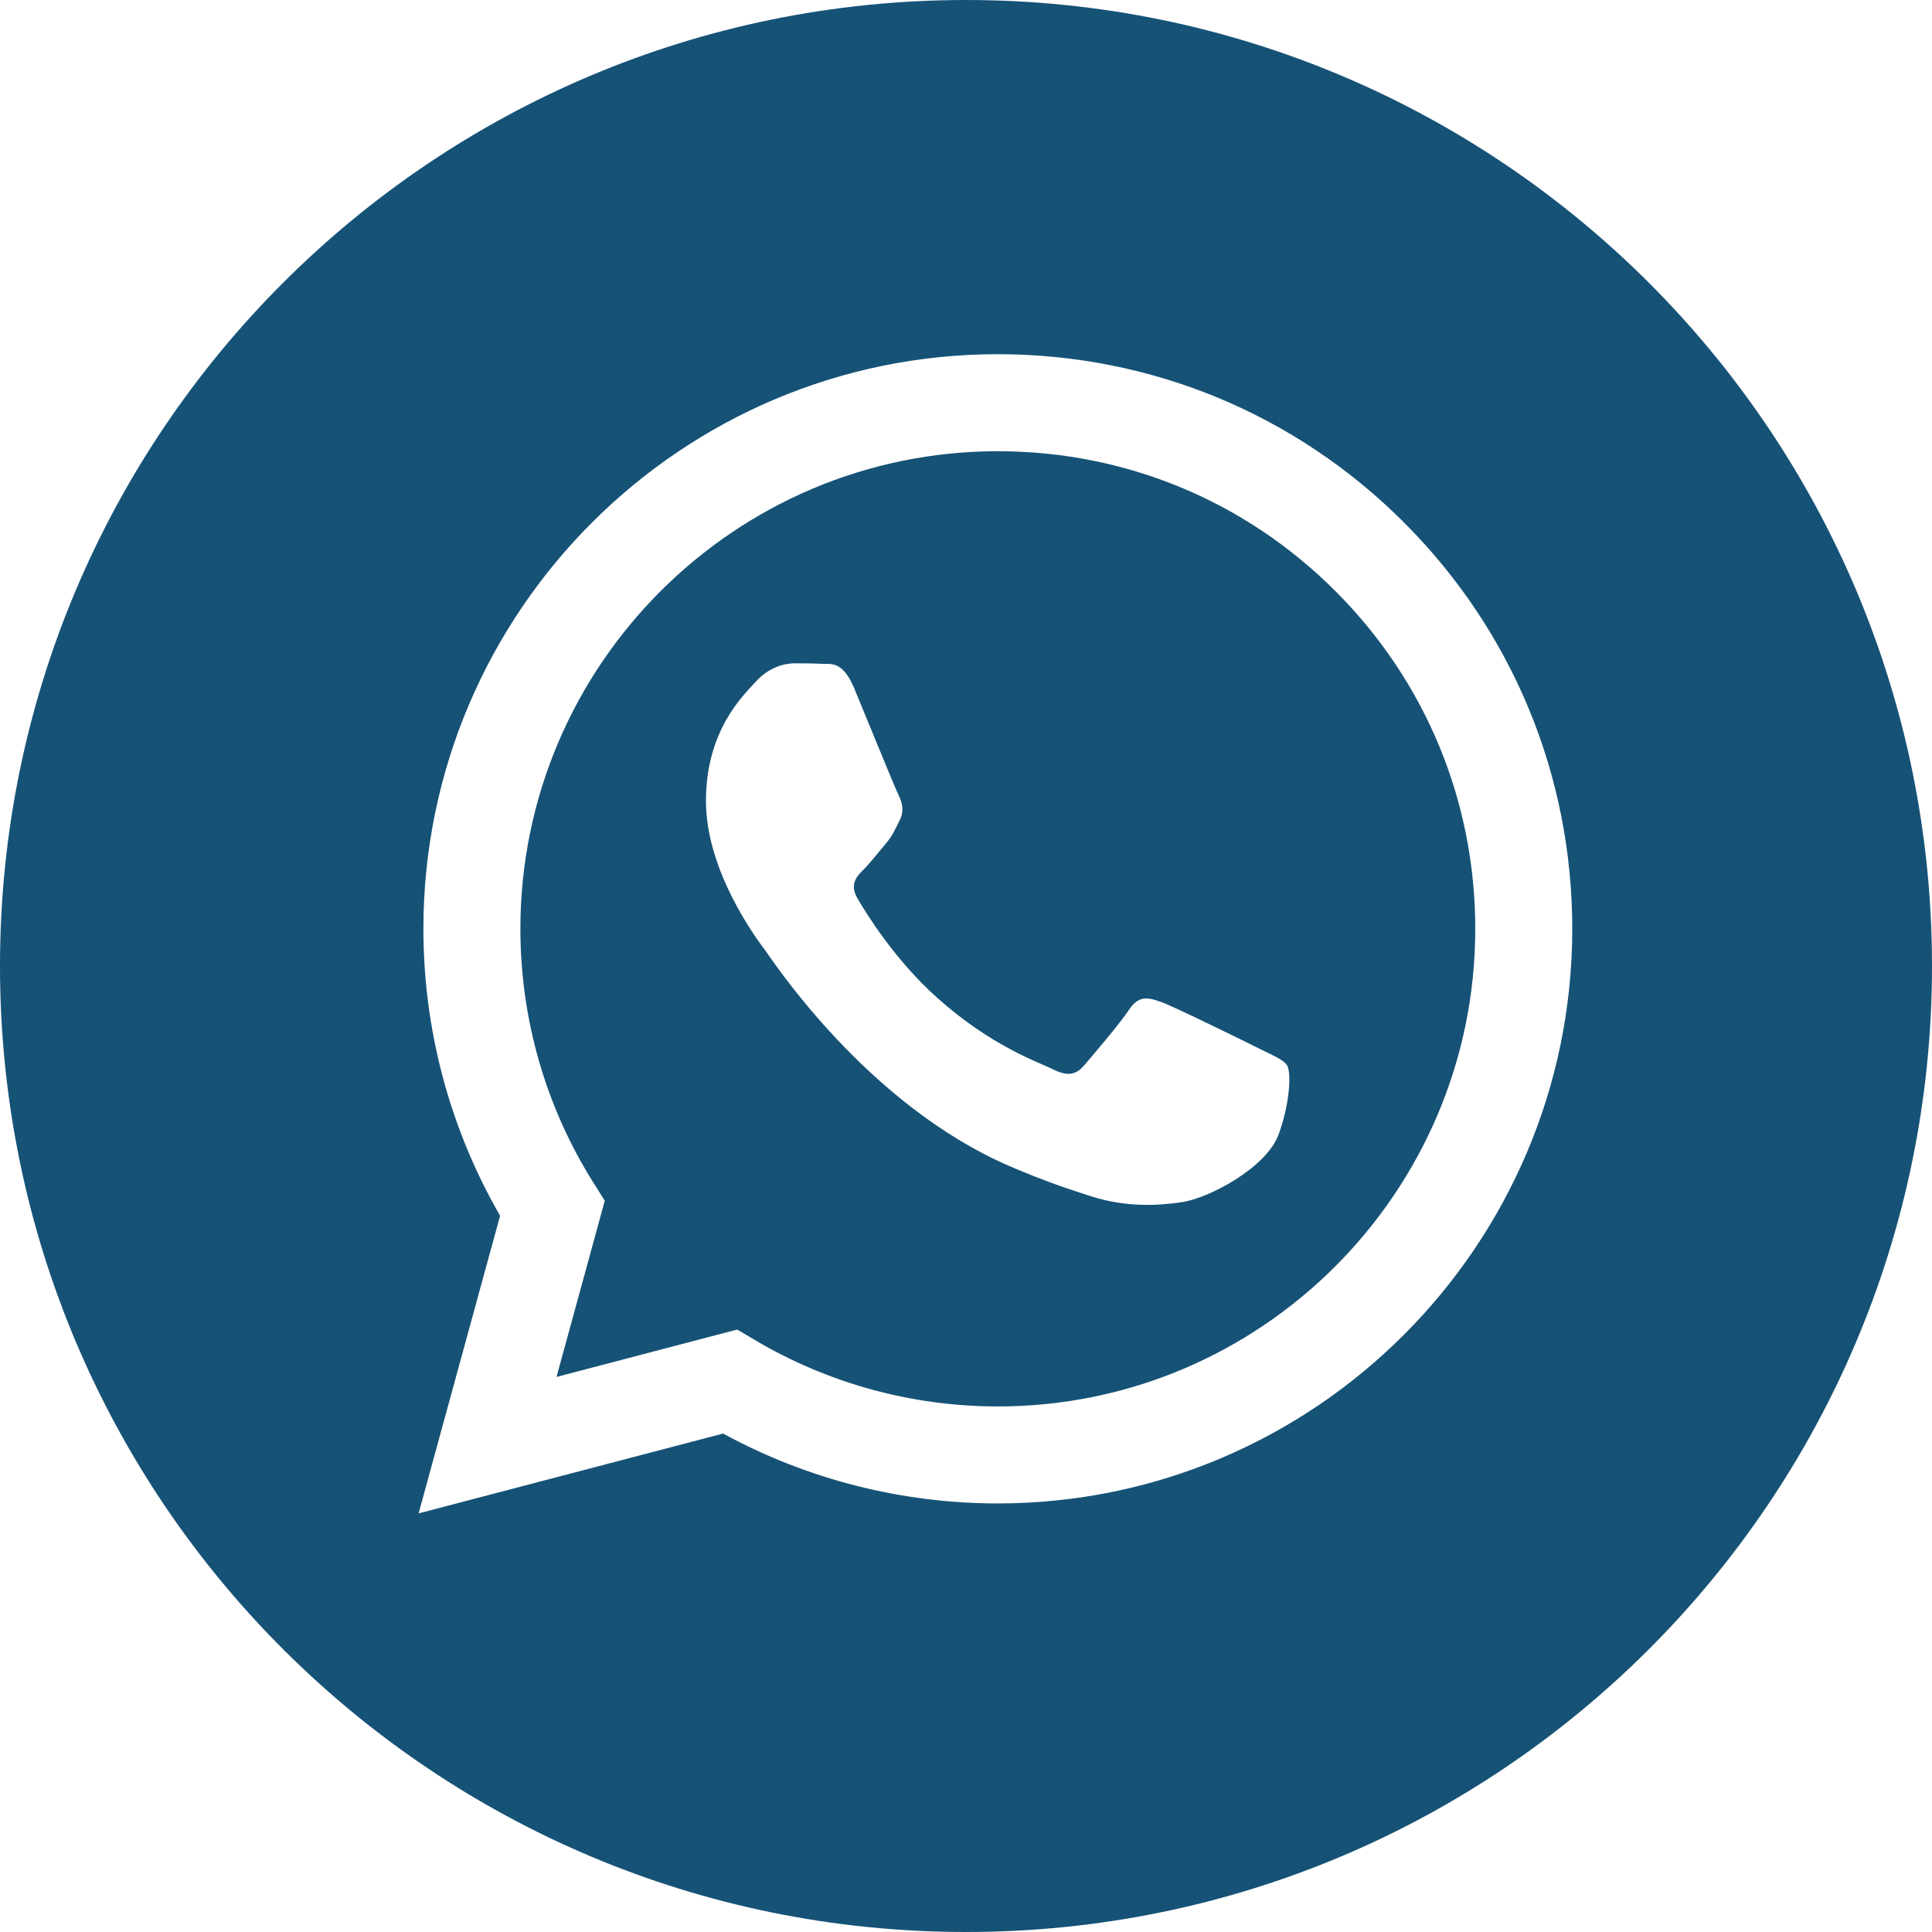
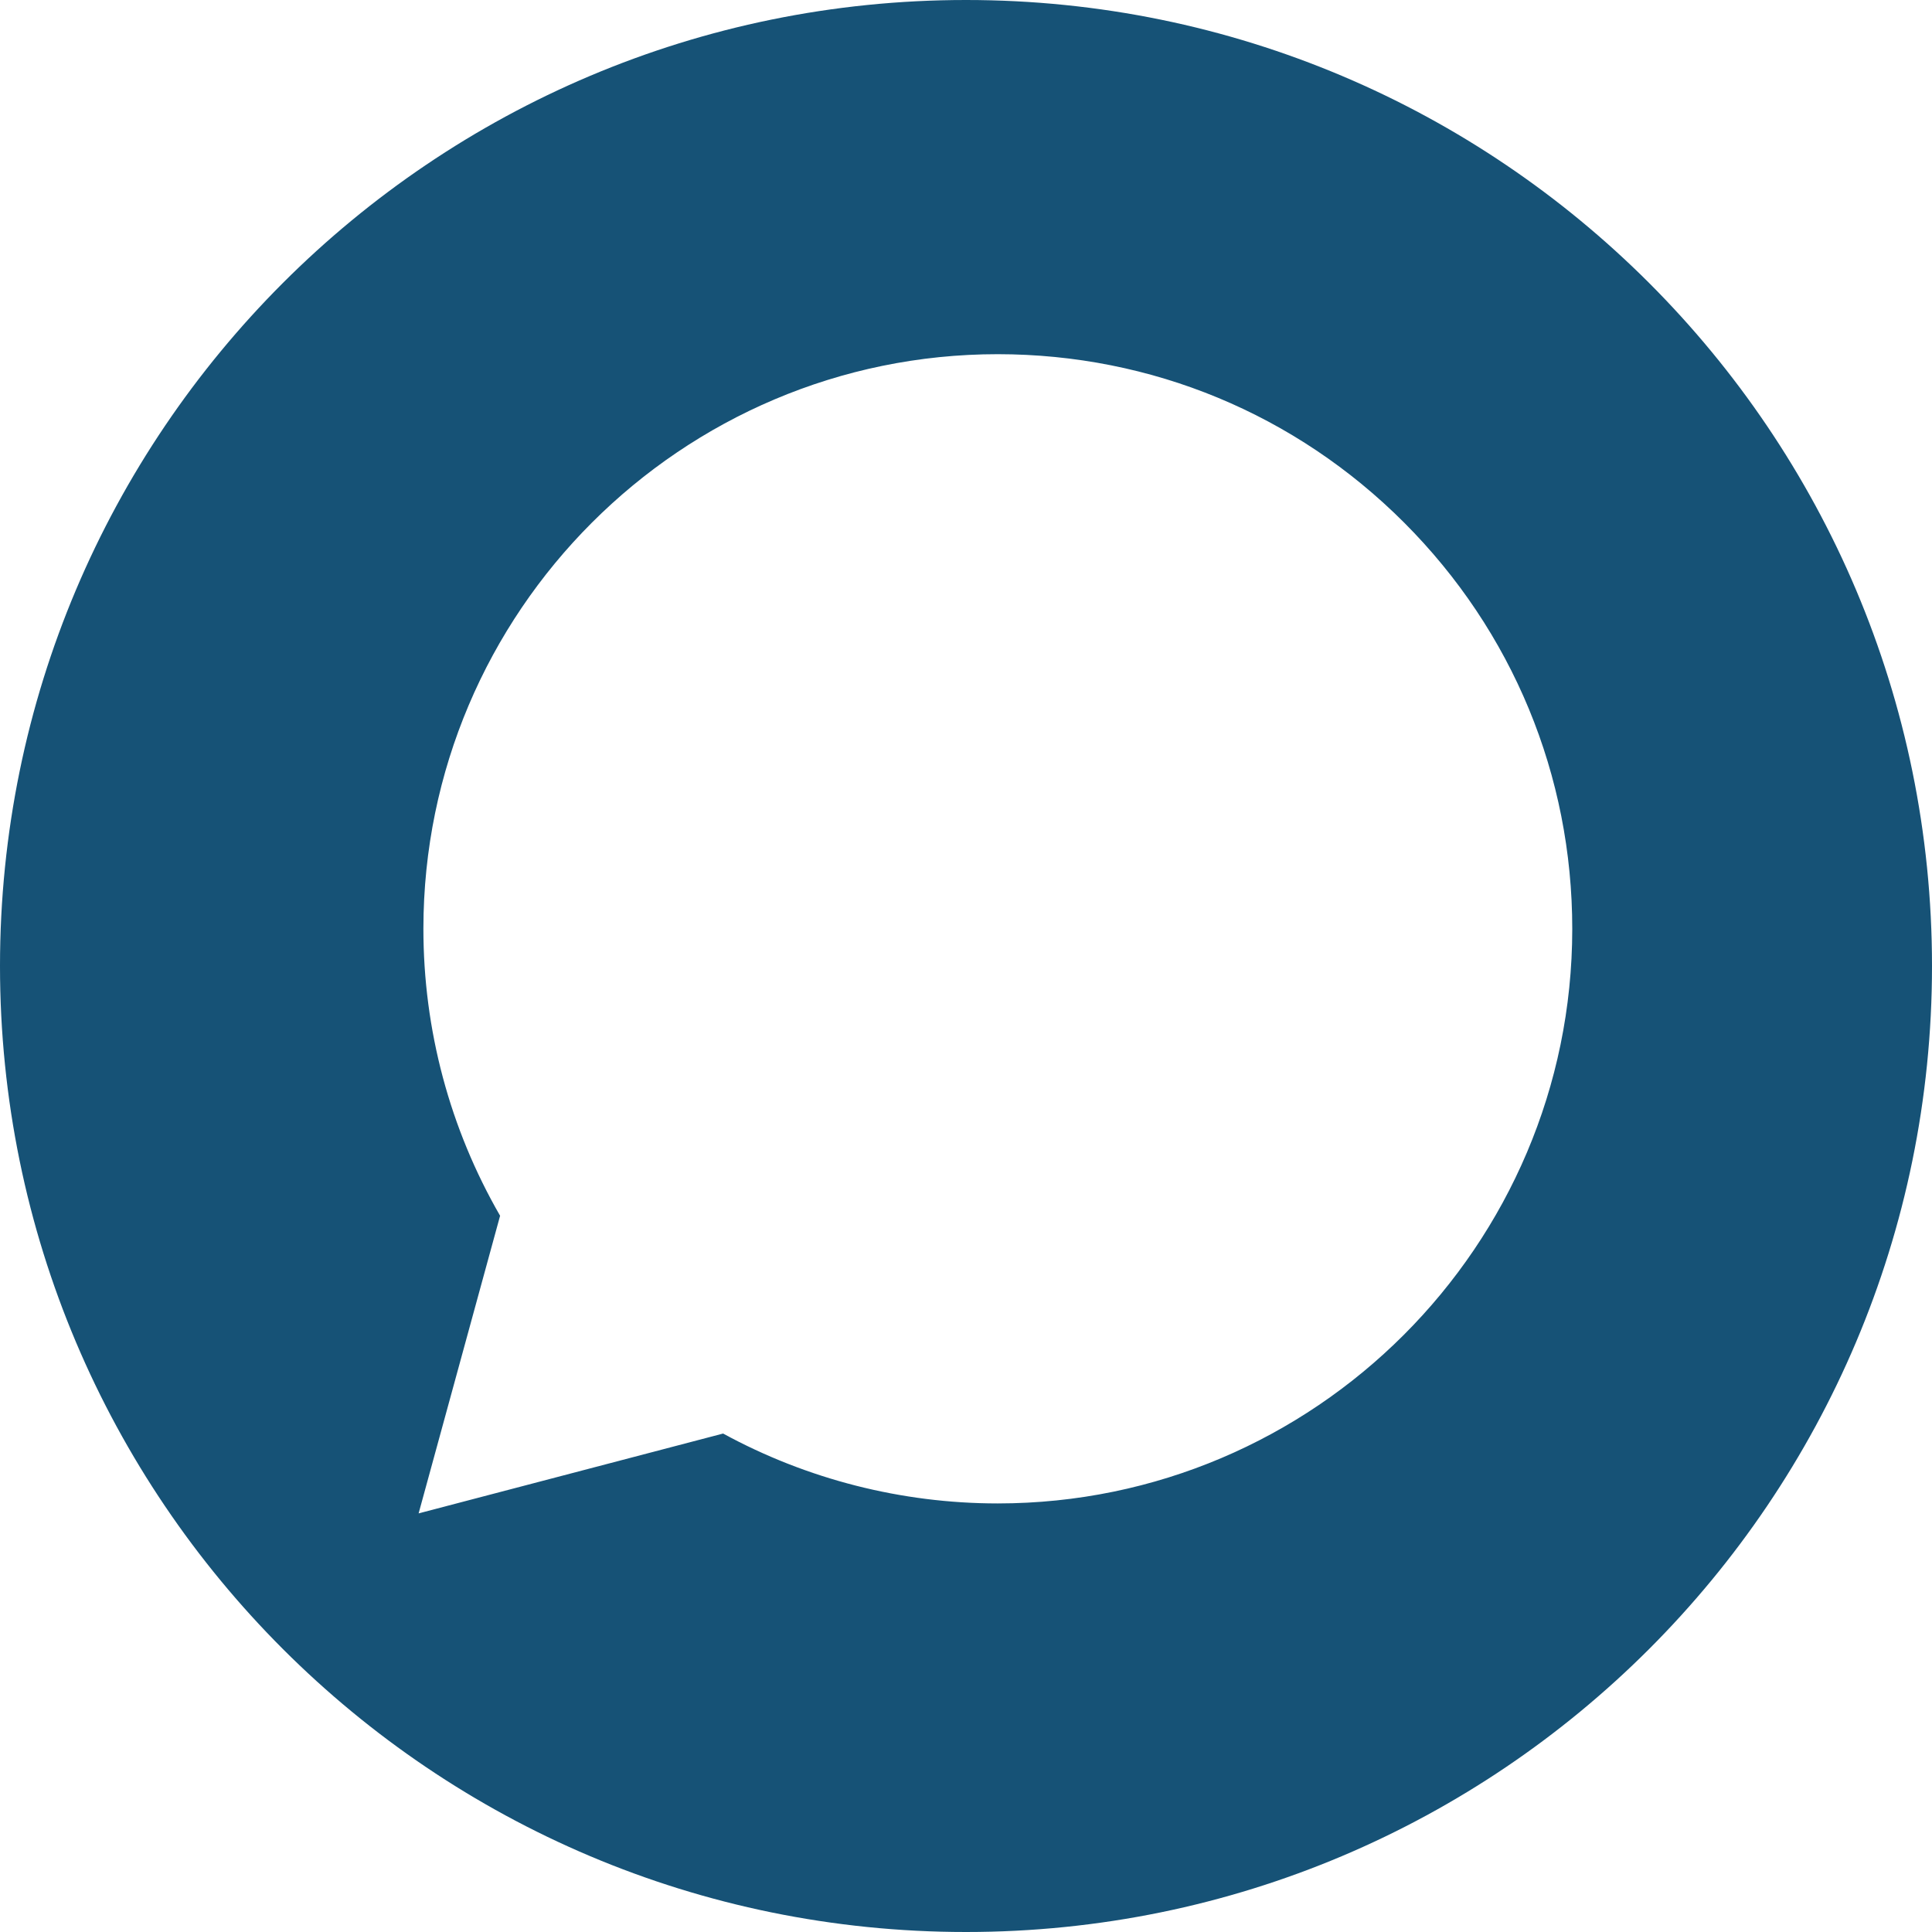
<svg xmlns="http://www.w3.org/2000/svg" width="40" height="40" viewBox="0 0 40 40" fill="none">
  <path fill-rule="evenodd" clip-rule="evenodd" d="M20 40C8.954 40 0 31.046 0 20C0 8.954 8.954 0 20 0C31.046 0 40 8.954 40 20C40 31.046 31.046 40 20 40ZM20.659 31.127C27.216 31.124 32.549 25.79 32.552 19.235C32.553 16.057 31.317 13.069 29.072 10.821C26.826 8.573 23.84 7.335 20.659 7.333C14.104 7.333 8.769 12.668 8.766 19.225C8.765 21.321 9.313 23.367 10.354 25.171L8.667 31.333L14.971 29.68C16.708 30.627 18.664 31.126 20.654 31.127H20.659Z" fill="#165276" />
-   <path fill-rule="evenodd" clip-rule="evenodd" d="M15.263 27.527L11.522 28.508L12.521 24.86L12.286 24.486C11.296 22.913 10.774 21.094 10.774 19.226C10.777 13.776 15.211 9.342 20.663 9.342C23.303 9.343 25.785 10.372 27.651 12.241C29.518 14.109 30.545 16.593 30.544 19.234C30.542 24.684 26.107 29.119 20.659 29.119H20.655C18.881 29.118 17.142 28.641 15.624 27.741L15.263 27.527ZM26.651 22.063C26.576 21.939 26.378 21.864 26.081 21.715C25.784 21.567 24.323 20.848 24.051 20.749C23.778 20.65 23.58 20.6 23.382 20.897C23.184 21.195 22.614 21.864 22.441 22.063C22.268 22.261 22.094 22.286 21.797 22.137C21.5 21.988 20.543 21.674 19.408 20.662C18.524 19.874 17.928 18.901 17.755 18.604C17.581 18.306 17.736 18.145 17.885 17.997C18.019 17.864 18.182 17.65 18.331 17.477C18.479 17.303 18.529 17.179 18.628 16.981C18.727 16.782 18.677 16.609 18.603 16.46C18.529 16.311 17.934 14.849 17.687 14.254C17.446 13.674 17.201 13.753 17.018 13.744C16.845 13.735 16.647 13.733 16.449 13.733C16.251 13.733 15.929 13.807 15.656 14.105C15.384 14.402 14.616 15.121 14.616 16.584C14.616 18.047 15.681 19.46 15.83 19.658C15.978 19.856 17.925 22.858 20.906 24.145C21.615 24.451 22.168 24.634 22.6 24.771C23.312 24.997 23.96 24.965 24.472 24.889C25.043 24.803 26.23 24.17 26.477 23.476C26.725 22.782 26.725 22.186 26.651 22.063Z" fill="#165276" />
</svg>